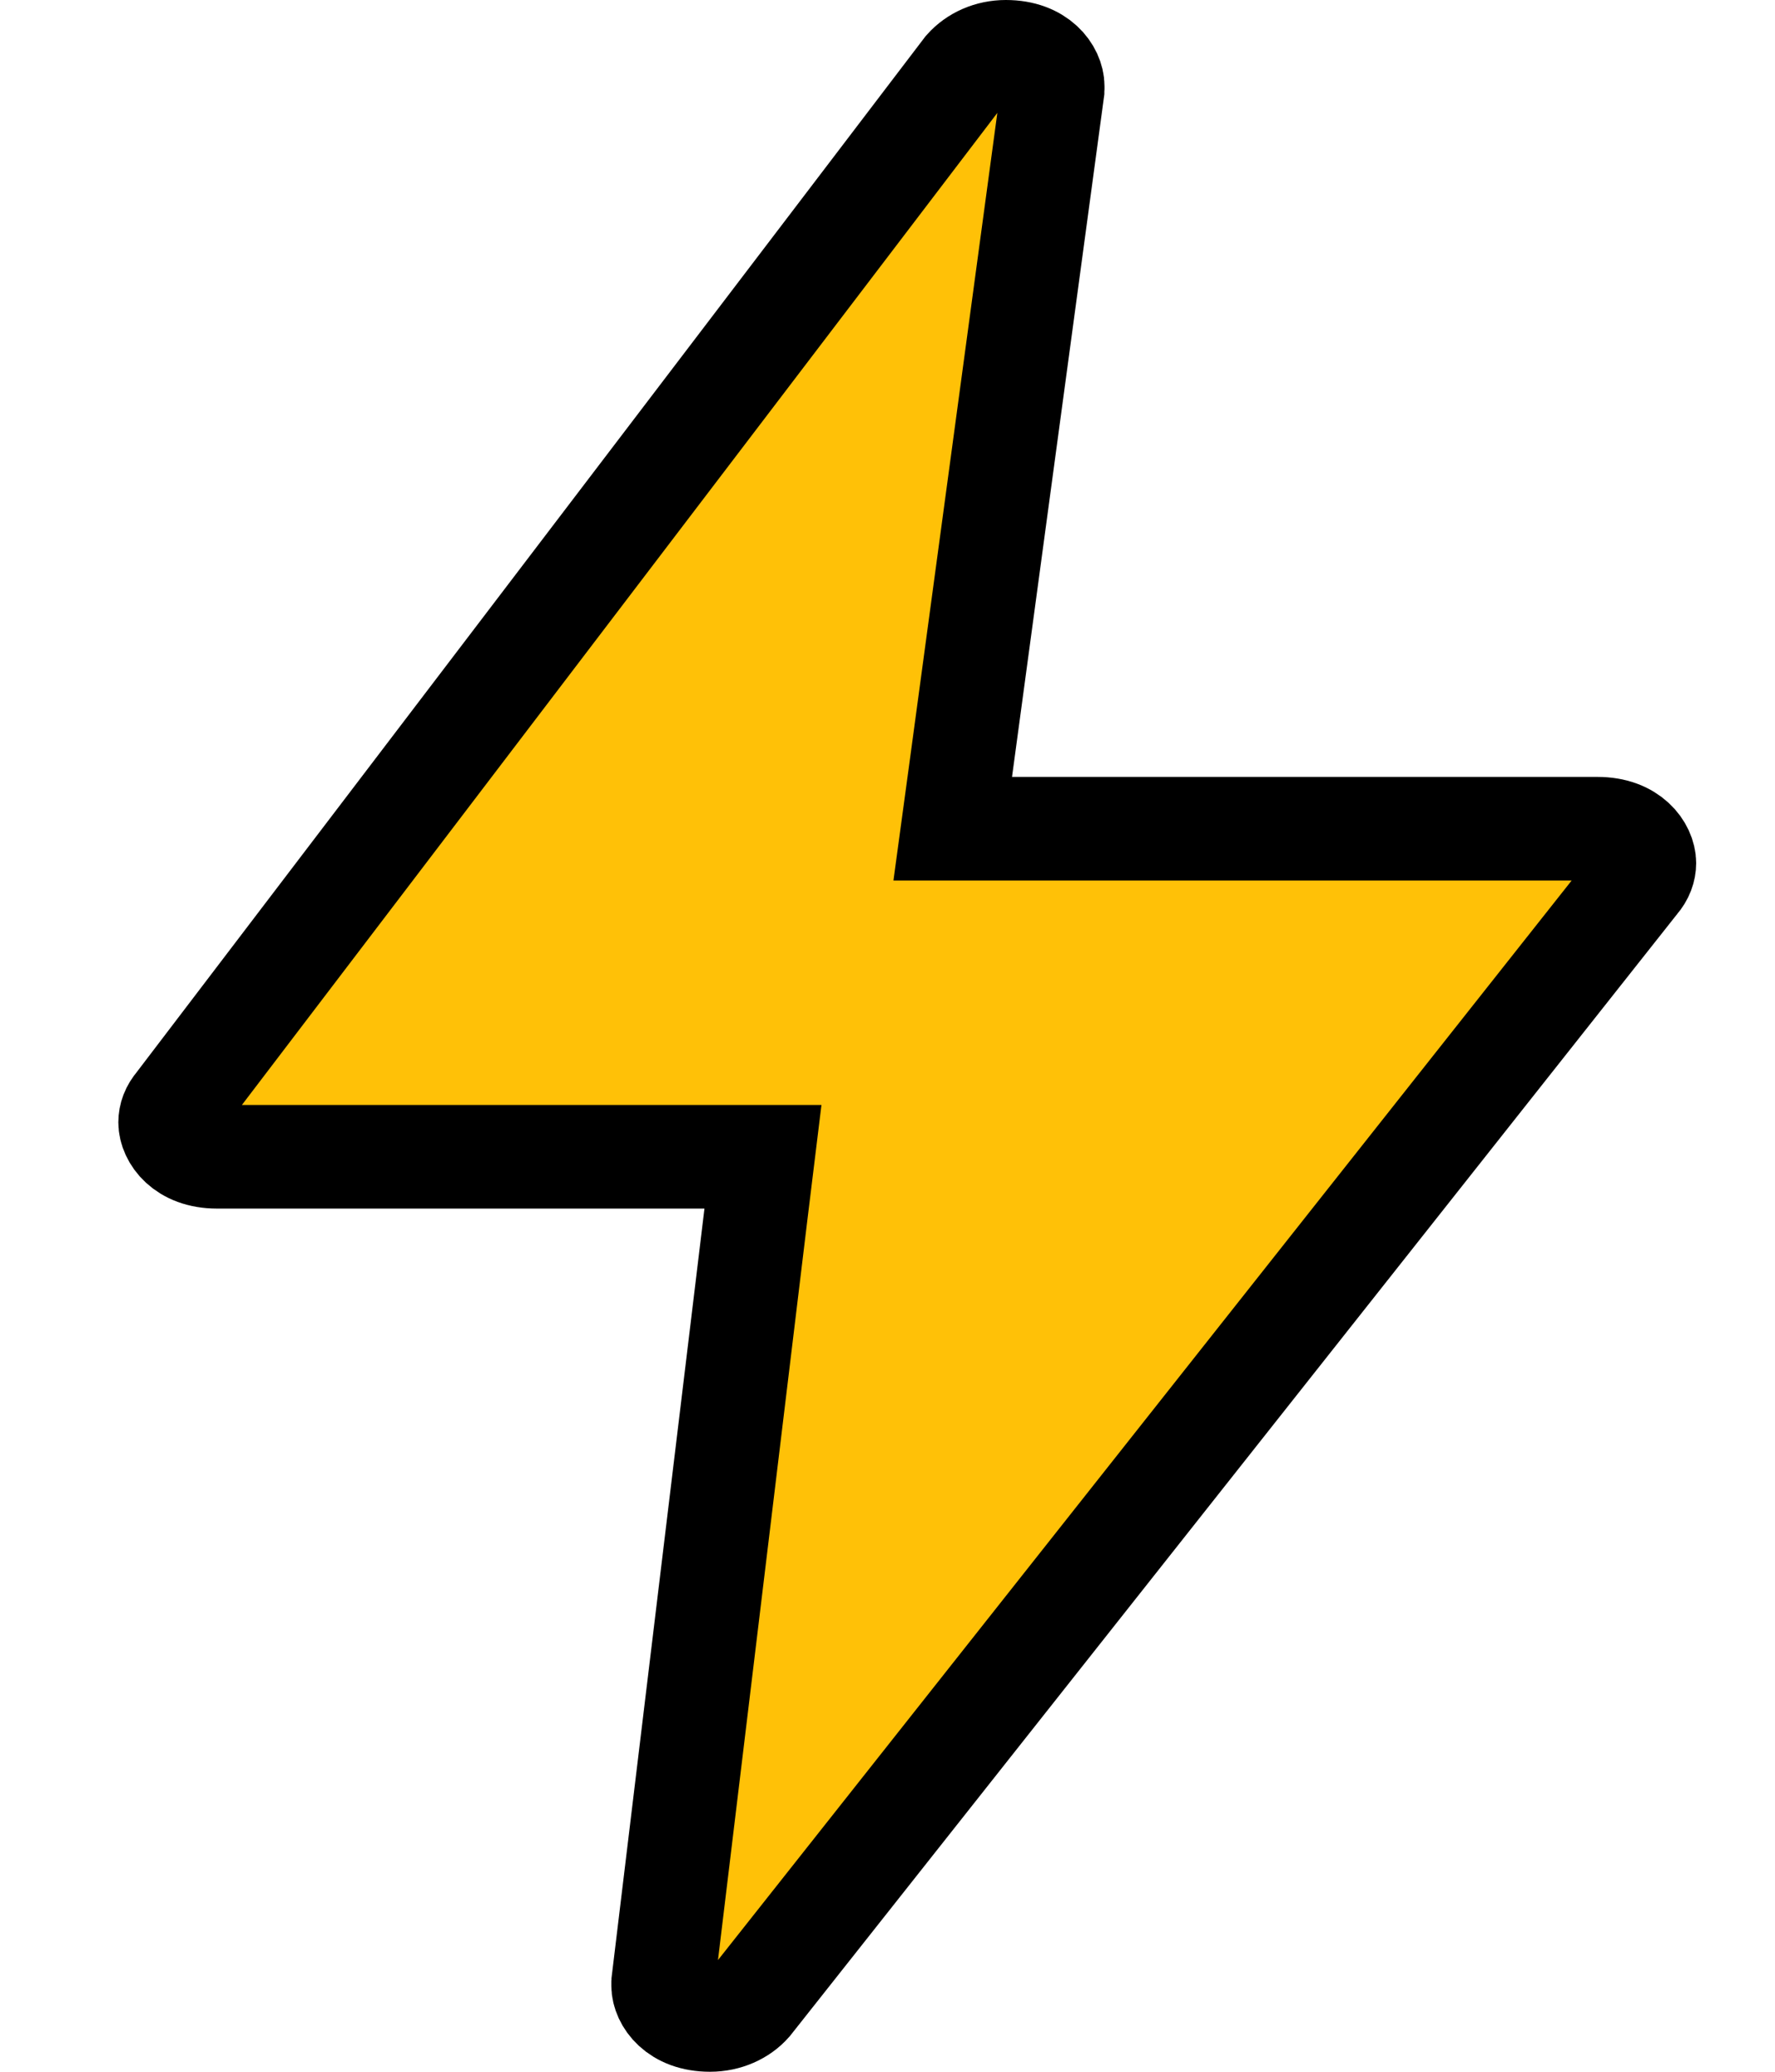
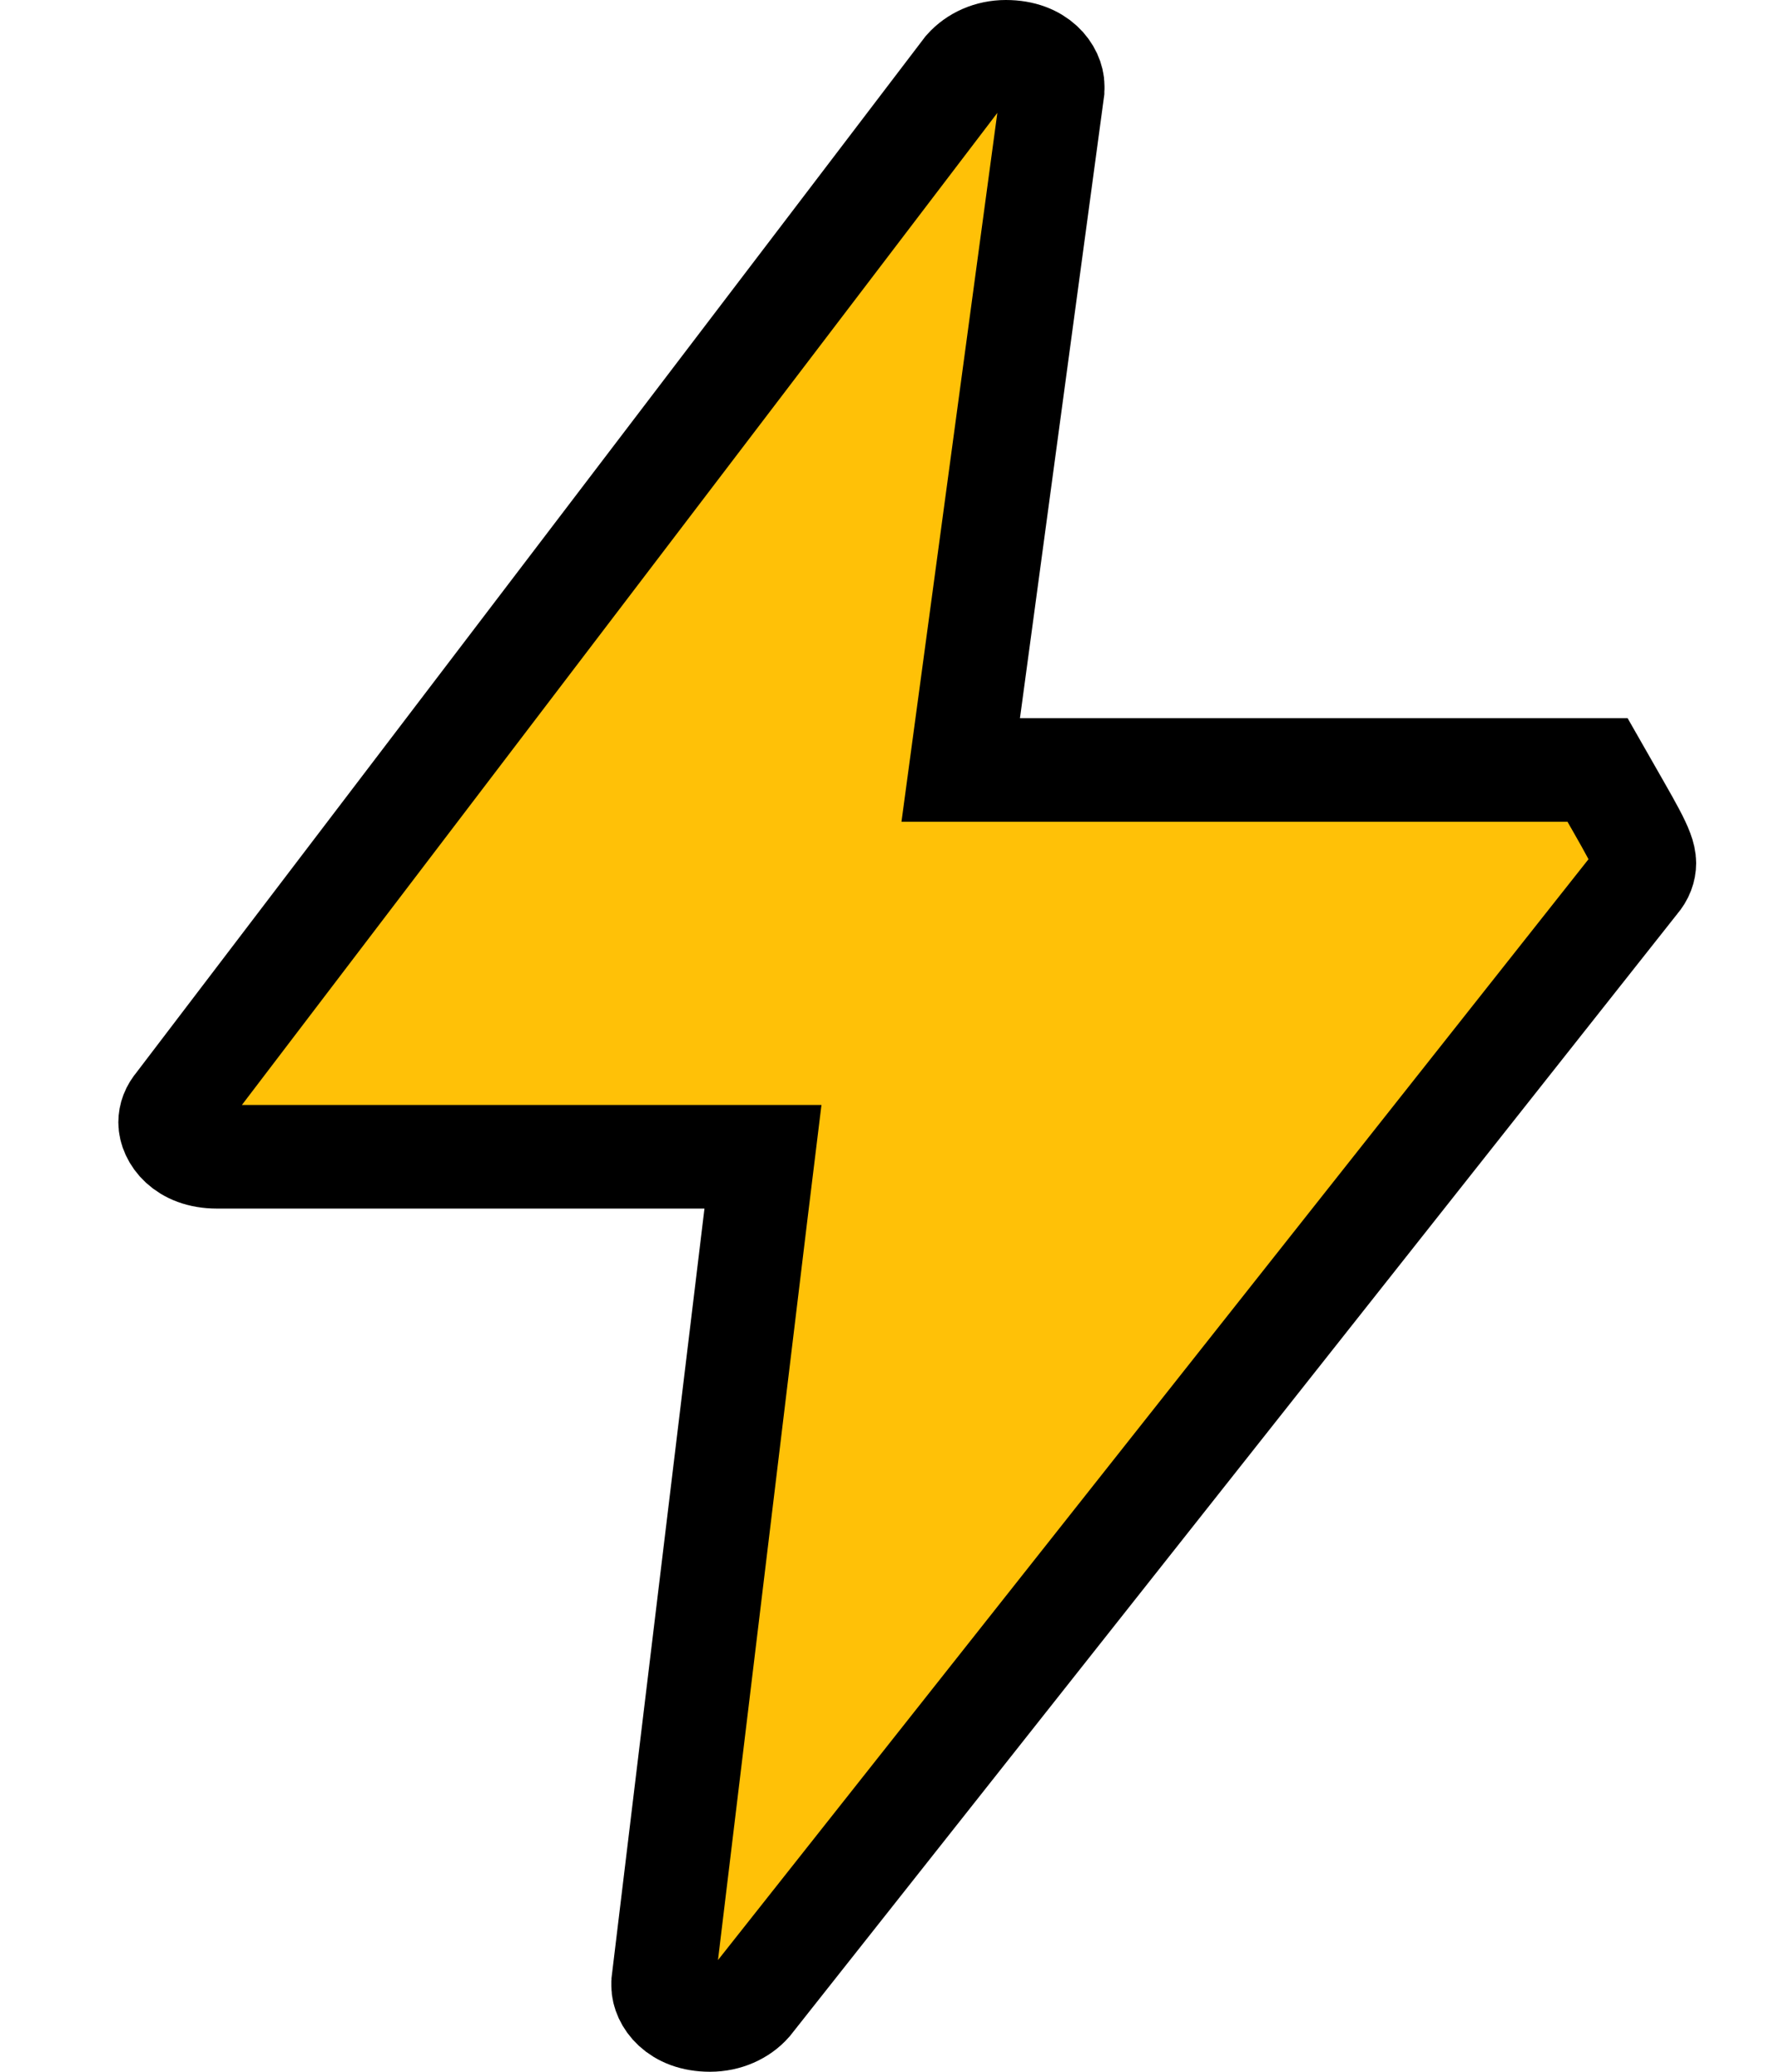
<svg xmlns="http://www.w3.org/2000/svg" width="12" height="14" viewBox="0 0 12 14" fill="none">
-   <path d="M6.495 5.203L6.441 5.6H6.841H10.8C11.026 5.6 11.117 5.742 11.117 5.833C11.117 5.871 11.103 5.915 11.067 5.956L11.067 5.956L11.059 5.966L5.071 13.535C5.01 13.604 4.912 13.65 4.8 13.65C4.574 13.65 4.483 13.508 4.483 13.417C4.483 13.417 4.483 13.416 4.483 13.415L4.484 13.409L4.484 13.396L4.484 13.389L5.11 8.209L5.158 7.817H4.763H1.467C1.241 7.817 1.15 7.675 1.15 7.584C1.15 7.545 1.164 7.502 1.2 7.461L1.206 7.453L1.212 7.445L6.528 0.467C6.593 0.394 6.691 0.35 6.8 0.35C7.026 0.35 7.117 0.492 7.117 0.583L7.117 0.583L7.117 0.584L7.117 0.586L7.117 0.592L7.116 0.608L7.116 0.613L6.495 5.203Z" fill="#FFC107" stroke="black" stroke-width="0.7" />
+   <path d="M6.495 5.203H6.841H10.8C11.026 5.6 11.117 5.742 11.117 5.833C11.117 5.871 11.103 5.915 11.067 5.956L11.067 5.956L11.059 5.966L5.071 13.535C5.01 13.604 4.912 13.65 4.8 13.65C4.574 13.65 4.483 13.508 4.483 13.417C4.483 13.417 4.483 13.416 4.483 13.415L4.484 13.409L4.484 13.396L4.484 13.389L5.11 8.209L5.158 7.817H4.763H1.467C1.241 7.817 1.15 7.675 1.15 7.584C1.15 7.545 1.164 7.502 1.2 7.461L1.206 7.453L1.212 7.445L6.528 0.467C6.593 0.394 6.691 0.35 6.8 0.35C7.026 0.35 7.117 0.492 7.117 0.583L7.117 0.583L7.117 0.584L7.117 0.586L7.117 0.592L7.116 0.608L7.116 0.613L6.495 5.203Z" fill="#FFC107" stroke="black" stroke-width="0.7" />
</svg>